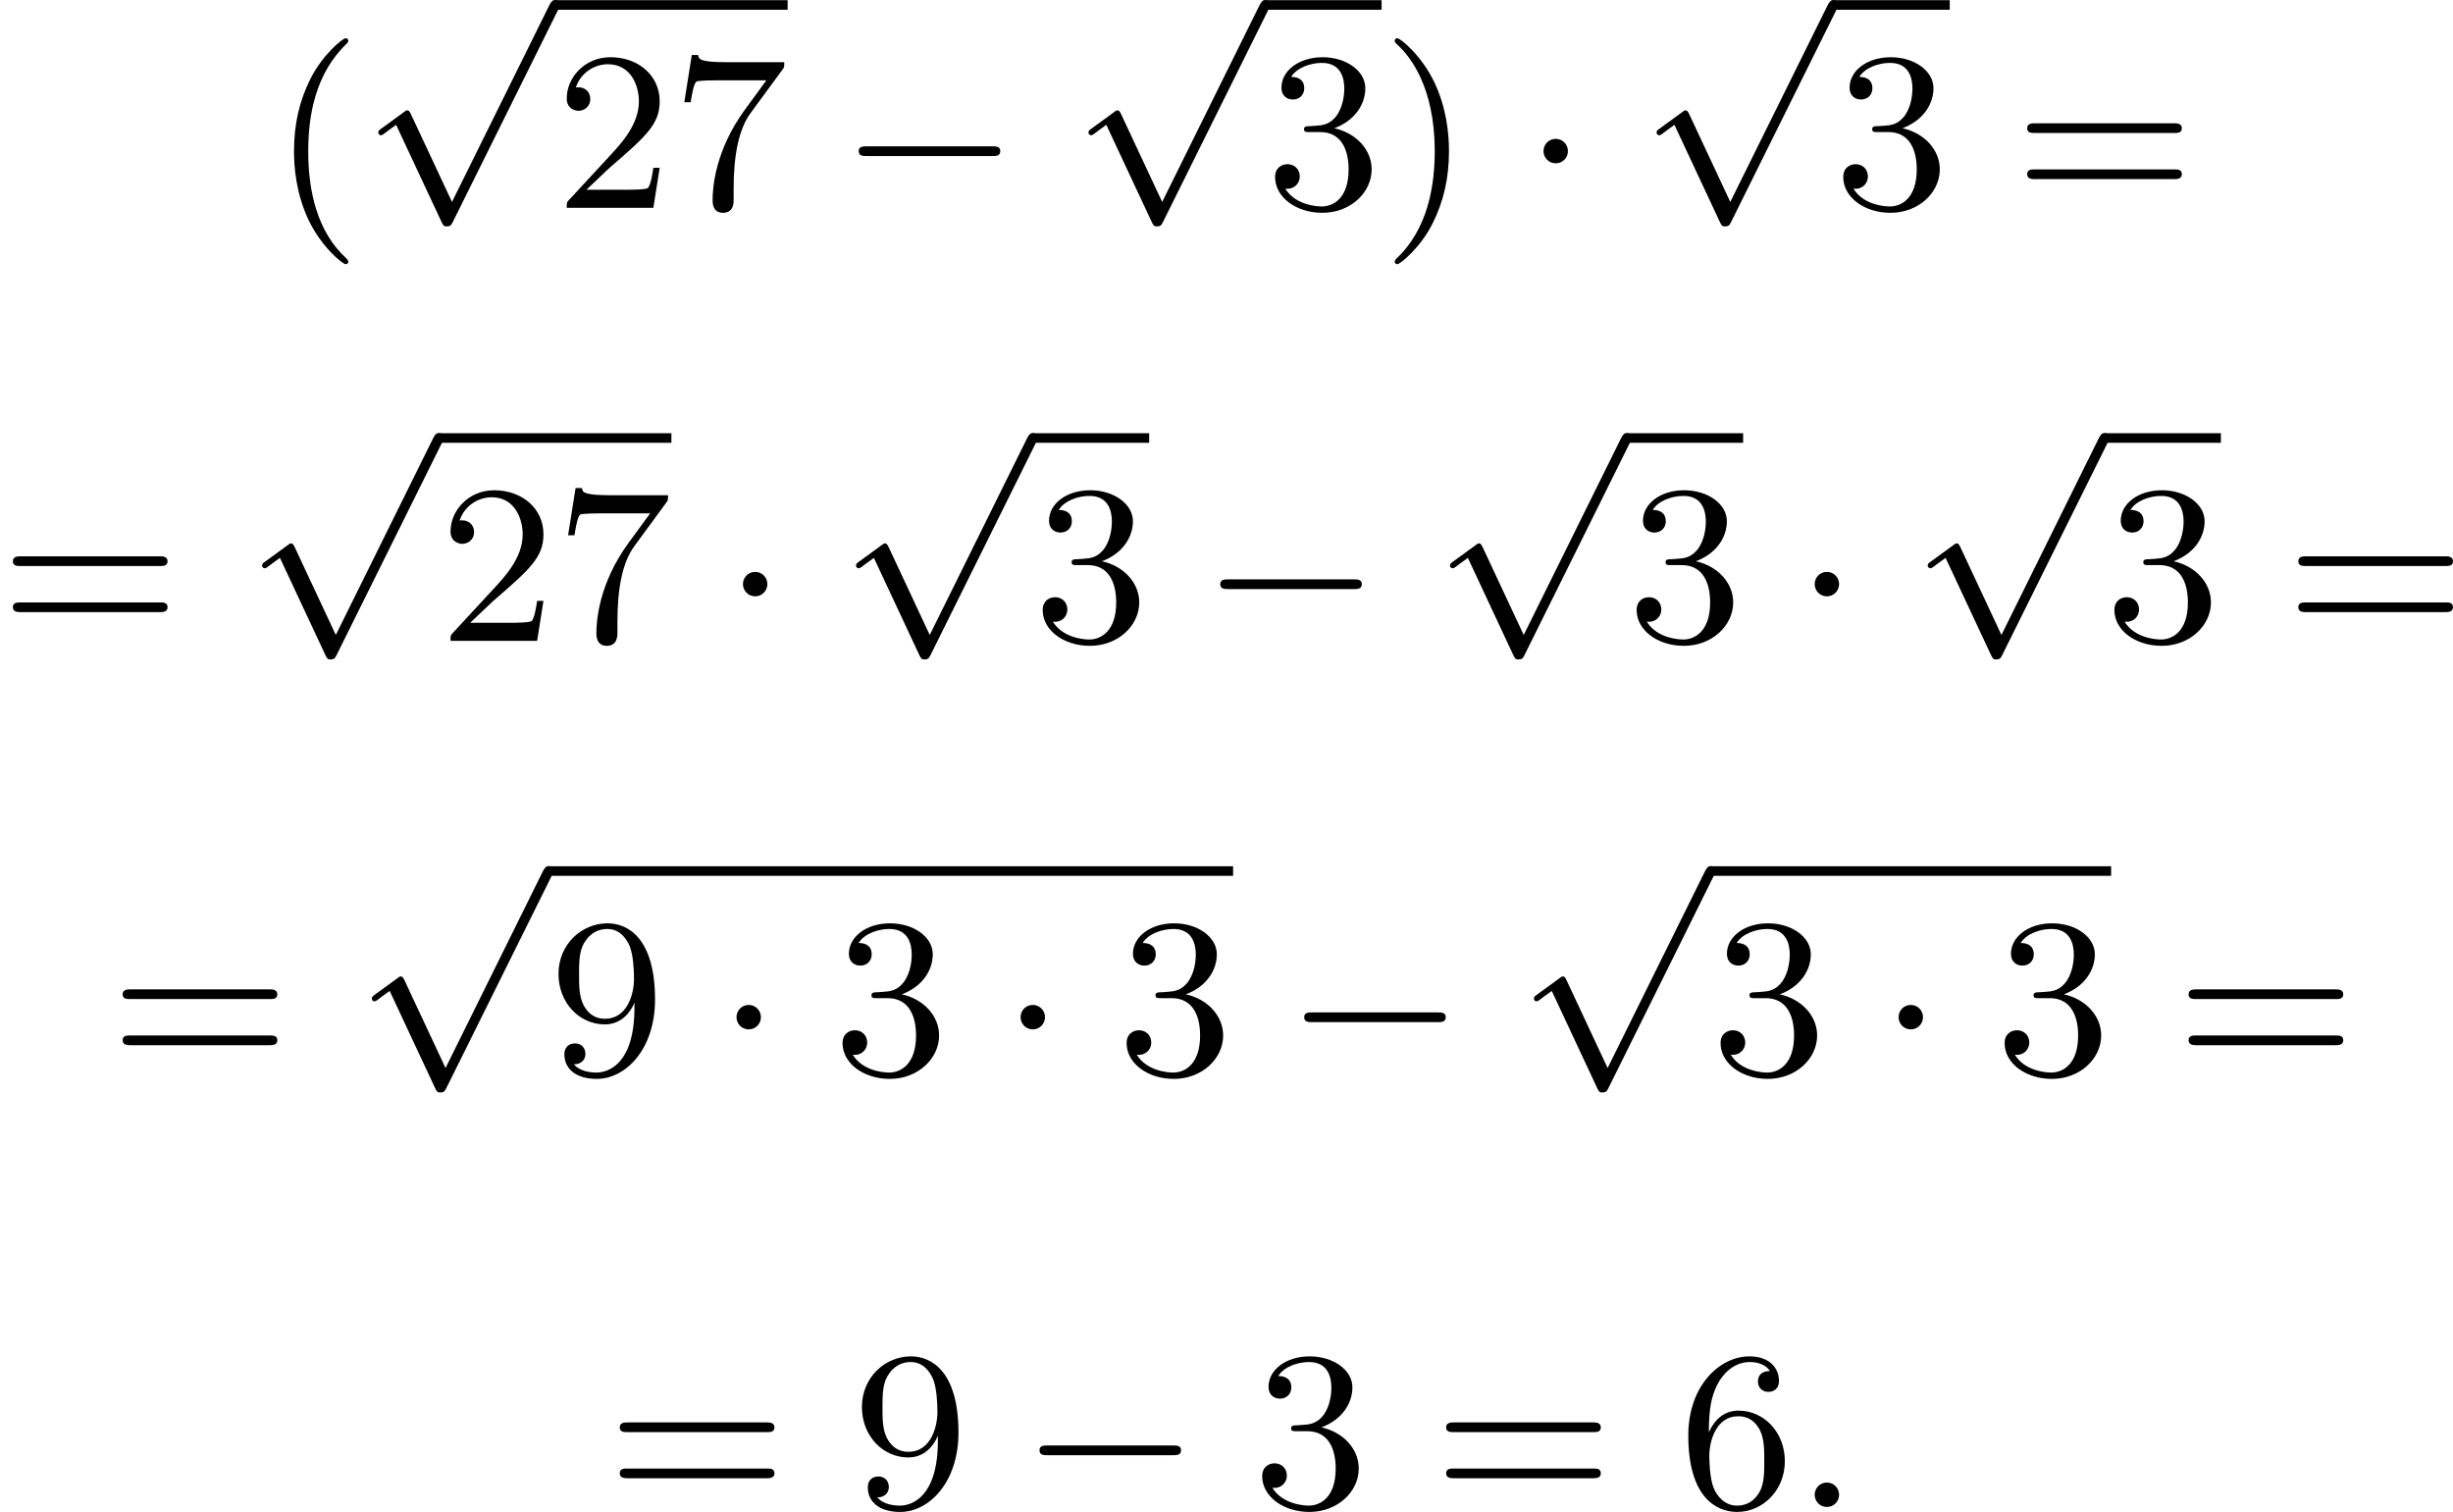
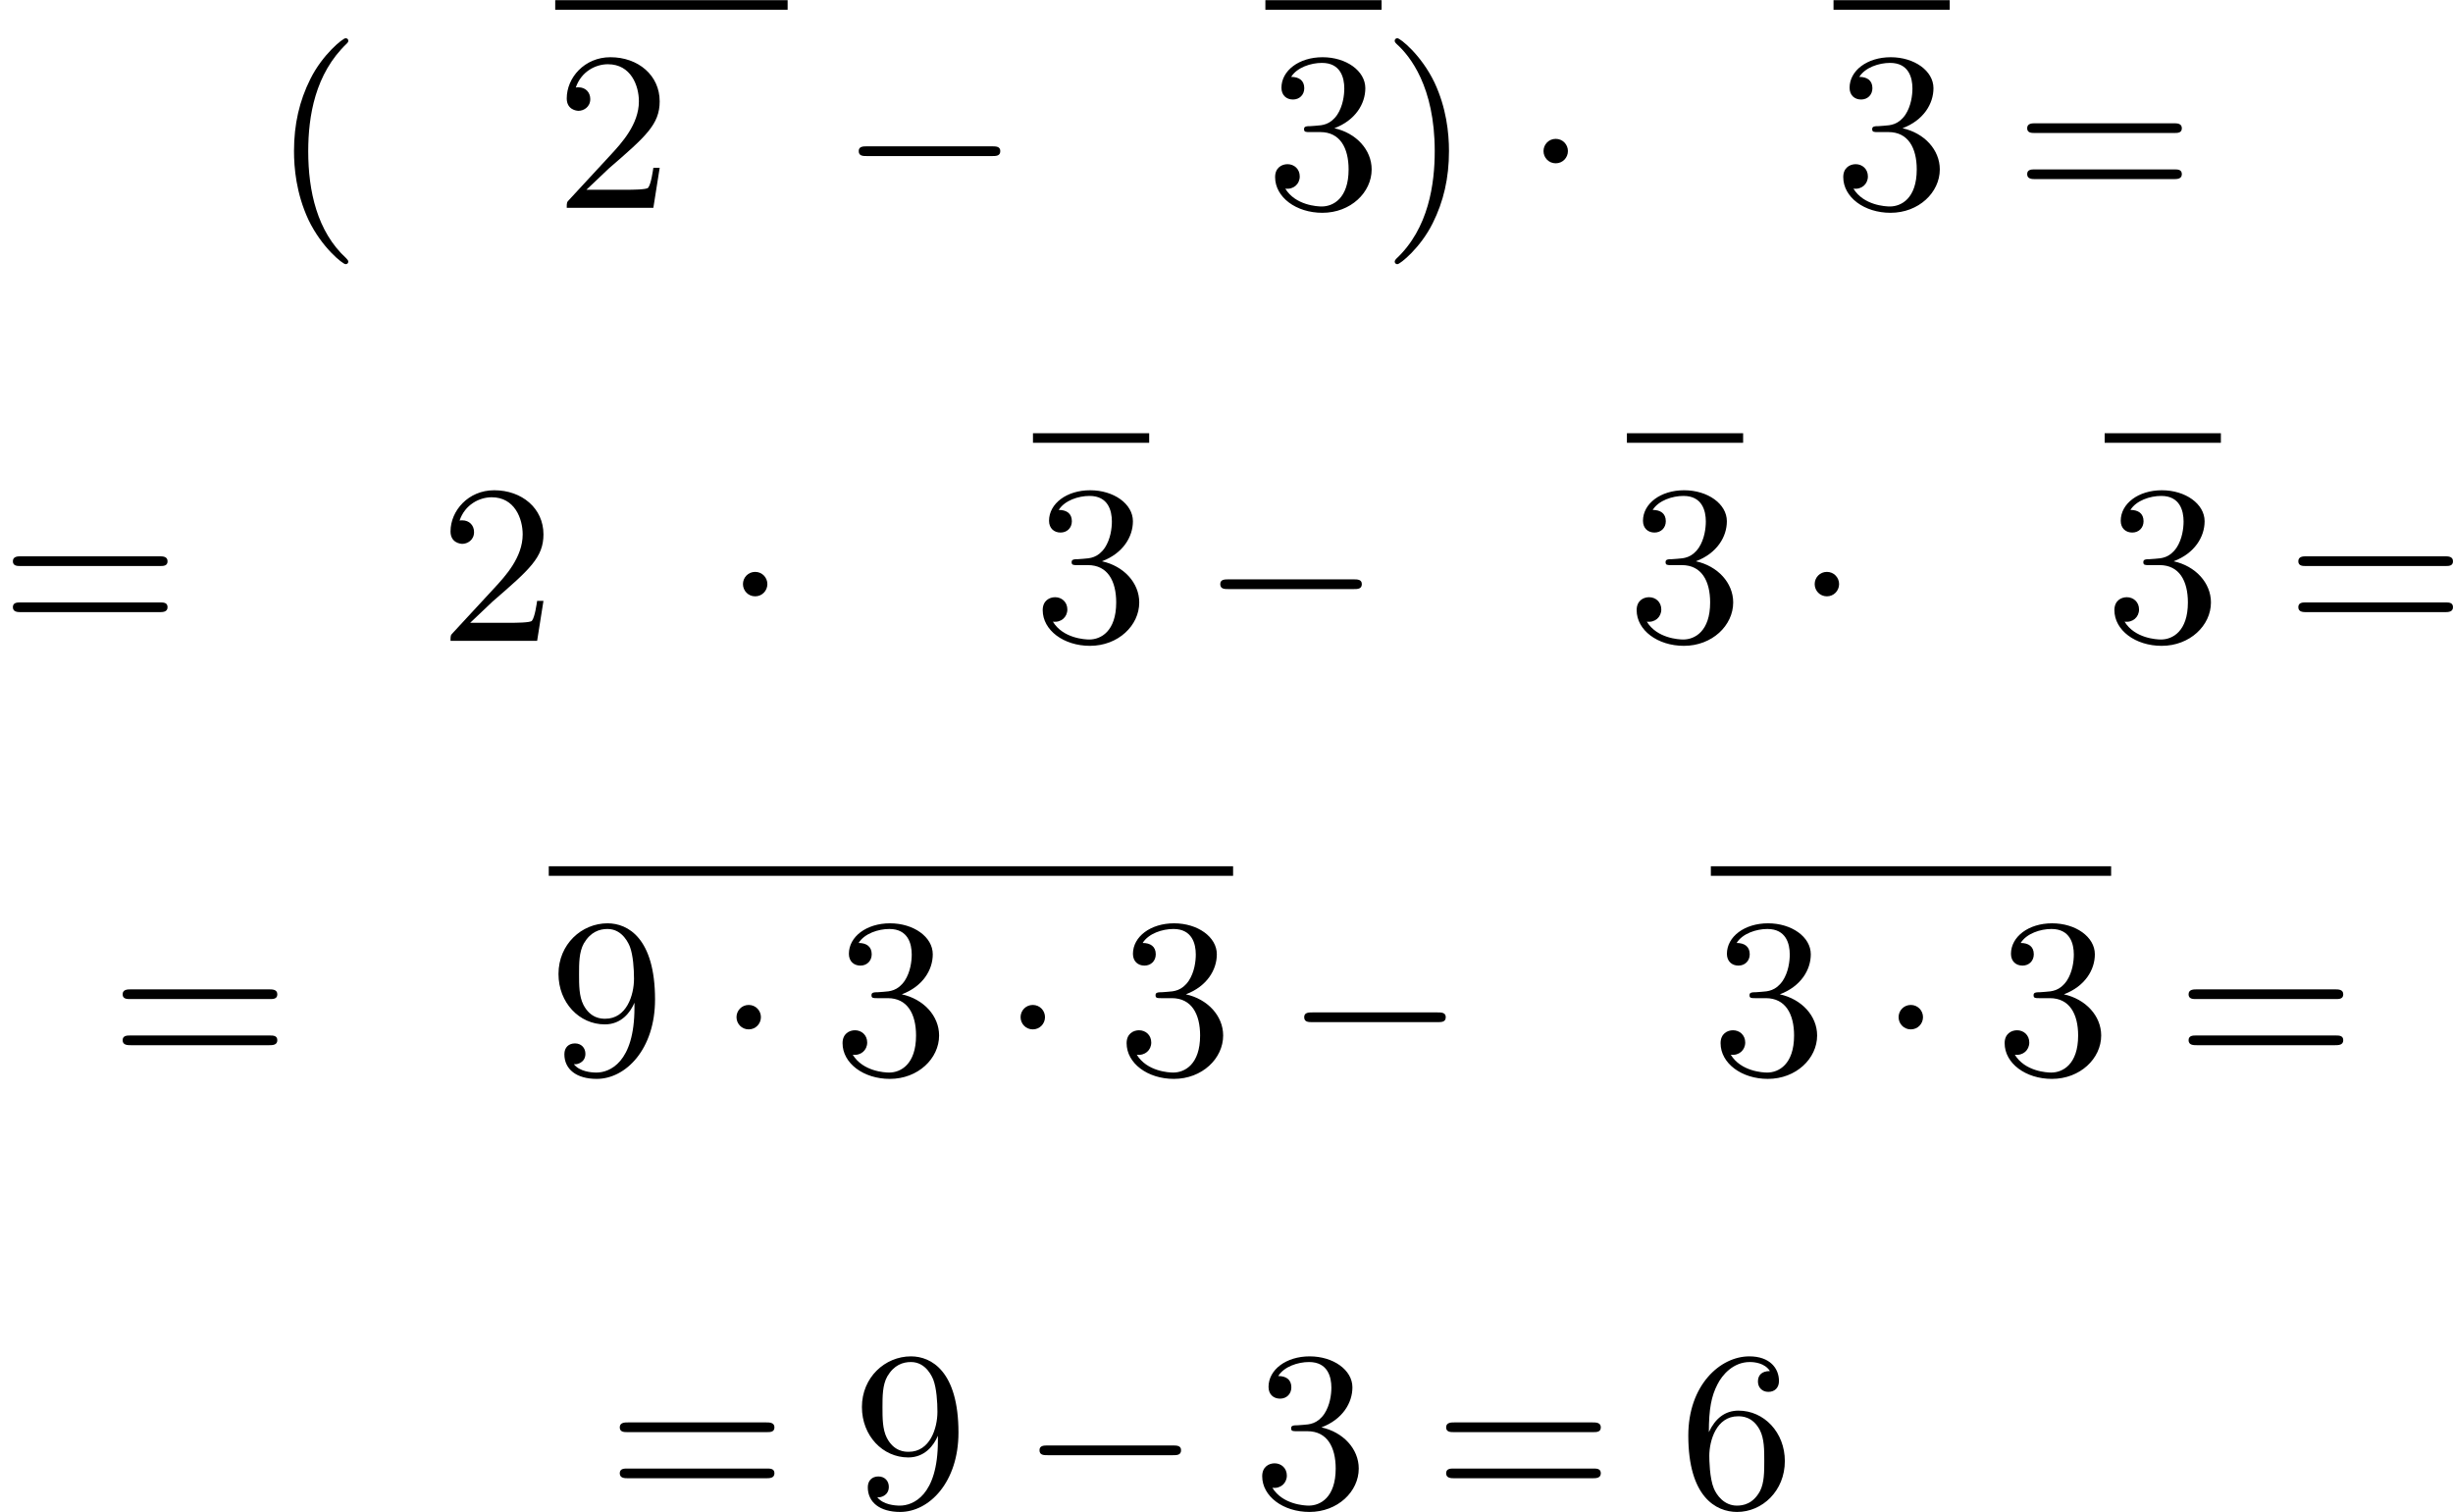
<svg xmlns="http://www.w3.org/2000/svg" xmlns:xlink="http://www.w3.org/1999/xlink" version="1.1" width="194.524pt" height="119.899pt" viewBox="412.451 282.418 194.524 119.899">
  <defs>
-     <path id="g1-58" d="M1.757-.484C1.757-.744 1.551-.968 1.273-.968S.789-.744 .789-.484S.995 0 1.273 0S1.757-.224 1.757-.484Z" />
    <path id="g3-40" d="M3.058 2.134C3.058 2.089 3.031 2.062 2.977 2C1.82 .941 1.47-.672 1.47-2.242C1.47-3.631 1.739-5.317 3.004-6.519C3.04-6.554 3.058-6.581 3.058-6.626C3.058-6.689 3.013-6.725 2.95-6.725C2.842-6.725 2.035-6.079 1.551-5.102C1.121-4.241 .906-3.318 .906-2.251C.906-1.605 .986-.583 1.479 .475C2.008 1.578 2.842 2.233 2.95 2.233C3.013 2.233 3.058 2.197 3.058 2.134Z" />
    <path id="g3-41" d="M2.672-2.251C2.672-2.986 2.564-3.972 2.098-4.967C1.569-6.07 .735-6.725 .628-6.725C.538-6.725 .52-6.653 .52-6.626C.52-6.581 .538-6.554 .601-6.492C1.121-6.025 2.107-4.806 2.107-2.251C2.107-.968 1.874 .816 .574 2.026C.556 2.053 .52 2.089 .52 2.134C.52 2.161 .538 2.233 .628 2.233C.735 2.233 1.542 1.587 2.026 .61C2.457-.251 2.672-1.175 2.672-2.251Z" />
    <path id="g3-50" d="M4.142-1.587H3.891C3.873-1.47 3.802-.941 3.685-.798C3.631-.717 3.013-.717 2.833-.717H1.237L2.125-1.56C3.596-2.833 4.142-3.309 4.142-4.223C4.142-5.254 3.291-5.972 2.188-5.972C1.157-5.972 .457-5.156 .457-4.34C.457-3.891 .843-3.847 .924-3.847C1.121-3.847 1.39-3.99 1.39-4.313C1.39-4.582 1.201-4.779 .924-4.779C.879-4.779 .852-4.779 .816-4.77C1.031-5.407 1.605-5.694 2.089-5.694C3.004-5.694 3.318-4.842 3.318-4.223C3.318-3.309 2.627-2.564 2.197-2.098L.556-.323C.457-.224 .457-.206 .457 0H3.891L4.142-1.587Z" />
    <path id="g3-51" d="M2.735-3.156C3.569-3.47 3.963-4.125 3.963-4.743C3.963-5.434 3.201-5.972 2.268-5.972S.637-5.443 .637-4.761C.637-4.465 .834-4.295 1.094-4.295S1.542-4.483 1.542-4.743C1.542-5.057 1.327-5.192 1.022-5.192C1.255-5.568 1.802-5.747 2.242-5.747C2.986-5.747 3.129-5.156 3.129-4.734C3.129-4.465 3.075-4.035 2.851-3.694C2.573-3.291 2.26-3.273 2-3.255C1.775-3.237 1.757-3.237 1.686-3.237C1.605-3.228 1.533-3.219 1.533-3.12C1.533-3.004 1.605-3.004 1.757-3.004H2.179C2.959-3.004 3.3-2.376 3.3-1.524C3.3-.377 2.69-.054 2.233-.054C2.062-.054 1.193-.099 .789-.762C1.112-.717 1.363-.941 1.363-1.246C1.363-1.542 1.139-1.731 .879-1.731C.655-1.731 .386-1.596 .386-1.219C.386-.421 1.219 .197 2.26 .197C3.38 .197 4.214-.61 4.214-1.524C4.214-2.304 3.596-2.968 2.735-3.156Z" />
    <path id="g3-54" d="M1.201-2.968C1.201-3.882 1.3-4.394 1.542-4.86C1.722-5.227 2.161-5.747 2.824-5.747C3.004-5.747 3.416-5.712 3.622-5.389C3.291-5.389 3.147-5.218 3.147-4.976C3.147-4.743 3.309-4.564 3.56-4.564S3.981-4.725 3.981-4.994C3.981-5.496 3.622-5.972 2.806-5.972C1.65-5.972 .386-4.833 .386-2.833C.386-.403 1.479 .197 2.322 .197C3.318 .197 4.214-.637 4.214-1.82C4.214-2.959 3.389-3.82 2.376-3.82C1.838-3.82 1.453-3.506 1.201-2.968ZM2.313-.054C1.802-.054 1.506-.475 1.399-.735C1.228-1.139 1.219-1.883 1.219-2.026C1.219-2.627 1.497-3.596 2.358-3.596C2.502-3.596 2.941-3.596 3.228-3.04C3.398-2.699 3.398-2.26 3.398-1.829S3.398-.959 3.228-.628C2.95-.117 2.555-.054 2.313-.054Z" />
-     <path id="g3-55" d="M4.394-5.469C4.474-5.568 4.474-5.586 4.474-5.774H2.242C1.112-5.774 1.085-5.891 1.058-6.061H.807L.511-4.187H.762C.798-4.394 .87-4.896 .986-5.003C1.049-5.057 1.757-5.057 1.883-5.057H3.766L2.905-3.882C1.739-2.277 1.632-.816 1.632-.305C1.632-.206 1.632 .197 2.044 .197C2.466 .197 2.466-.197 2.466-.314V-.753C2.466-2.071 2.663-3.111 3.138-3.757L4.394-5.469Z" />
    <path id="g3-57" d="M3.398-2.824V-2.627C3.398-.439 2.403-.054 1.892-.054C1.686-.054 1.228-.09 .995-.386H1.031C1.103-.368 1.453-.439 1.453-.798C1.453-1.031 1.291-1.21 1.04-1.21S.619-1.049 .619-.78C.619-.188 1.094 .197 1.901 .197C3.058 .197 4.214-.986 4.214-2.95C4.214-5.38 3.138-5.972 2.331-5.972C1.3-5.972 .386-5.138 .386-3.963C.386-2.824 1.21-1.964 2.224-1.964C2.878-1.964 3.237-2.439 3.398-2.824ZM2.242-2.188C2.098-2.188 1.659-2.188 1.372-2.744C1.201-3.084 1.201-3.524 1.201-3.954S1.201-4.833 1.39-5.174C1.659-5.631 2.008-5.747 2.331-5.747C2.941-5.747 3.183-5.129 3.219-5.039C3.344-4.707 3.38-4.16 3.38-3.775C3.38-3.12 3.084-2.188 2.242-2.188Z" />
    <path id="g3-61" d="M6.348-2.968C6.474-2.968 6.644-2.968 6.644-3.156C6.644-3.353 6.447-3.353 6.312-3.353H.843C.708-3.353 .511-3.353 .511-3.156C.511-2.968 .69-2.968 .807-2.968H6.348ZM6.312-1.139C6.447-1.139 6.644-1.139 6.644-1.336C6.644-1.524 6.474-1.524 6.348-1.524H.807C.69-1.524 .511-1.524 .511-1.336C.511-1.139 .708-1.139 .843-1.139H6.312Z" />
    <path id="g0-0" d="M6.052-2.053C6.214-2.053 6.384-2.053 6.384-2.251C6.384-2.439 6.205-2.439 6.052-2.439H1.103C.95-2.439 .771-2.439 .771-2.251C.771-2.053 .941-2.053 1.103-2.053H6.052Z" />
    <path id="g0-1" d="M1.757-2.251C1.757-2.511 1.551-2.735 1.273-2.735S.789-2.511 .789-2.251S.995-1.766 1.273-1.766S1.757-1.991 1.757-2.251Z" />
-     <path id="g0-112" d="M3.587 7.621L1.955 4.133C1.892 3.999 1.856 3.99 1.811 3.99S1.748 4.008 1.677 4.062L.78 4.716C.699 4.77 .664 4.806 .664 4.869C.664 4.905 .69 4.976 .771 4.976C.825 4.976 .879 4.932 1.076 4.779C1.157 4.725 1.273 4.636 1.372 4.564L3.183 8.437C3.255 8.59 3.3 8.59 3.38 8.59C3.515 8.59 3.551 8.554 3.622 8.41L7.801-.009C7.828-.063 7.864-.134 7.864-.188C7.864-.305 7.774-.386 7.675-.386C7.595-.386 7.532-.35 7.451-.188L3.587 7.621Z" />
  </defs>
  <g id="page1" transform="matrix(2 0 0 2 0 0)">
    <use x="216.977" y="149.45" xlink:href="#g3-40" />
    <use x="220.56" y="141.595" xlink:href="#g0-112" />
    <rect x="228.24" y="141.216" height=".379" width="9.215" />
    <use x="228.24" y="149.45" xlink:href="#g3-50" />
    <use x="232.848" y="149.45" xlink:href="#g3-55" />
    <use x="239.503" y="149.45" xlink:href="#g0-0" />
    <use x="248.719" y="141.595" xlink:href="#g0-112" />
    <rect x="256.398" y="141.216" height=".379" width="4.608" />
    <use x="256.398" y="149.45" xlink:href="#g3-51" />
    <use x="261.006" y="149.45" xlink:href="#g3-41" />
    <use x="266.637" y="149.45" xlink:href="#g0-1" />
    <use x="271.245" y="141.595" xlink:href="#g0-112" />
    <rect x="278.925" y="141.216" height=".379" width="4.608" />
    <use x="278.925" y="149.45" xlink:href="#g3-51" />
    <use x="286.092" y="149.45" xlink:href="#g3-61" />
    <use x="206.225" y="166.62" xlink:href="#g3-61" />
    <use x="215.953" y="158.765" xlink:href="#g0-112" />
-     <rect x="223.632" y="158.387" height=".379" width="9.215" />
    <use x="223.632" y="166.62" xlink:href="#g3-50" />
    <use x="228.24" y="166.62" xlink:href="#g3-55" />
    <use x="234.895" y="166.62" xlink:href="#g0-1" />
    <use x="239.503" y="158.765" xlink:href="#g0-112" />
    <rect x="247.183" y="158.387" height=".379" width="4.608" />
    <use x="247.183" y="166.62" xlink:href="#g3-51" />
    <use x="253.838" y="166.62" xlink:href="#g0-0" />
    <use x="263.054" y="158.765" xlink:href="#g0-112" />
    <rect x="270.733" y="158.387" height=".379" width="4.608" />
    <use x="270.733" y="166.62" xlink:href="#g3-51" />
    <use x="277.389" y="166.62" xlink:href="#g0-1" />
    <use x="281.996" y="158.765" xlink:href="#g0-112" />
    <rect x="289.676" y="158.387" height=".379" width="4.608" />
    <use x="289.676" y="166.62" xlink:href="#g3-51" />
    <use x="296.843" y="166.62" xlink:href="#g3-61" />
    <use x="210.577" y="183.791" xlink:href="#g3-61" />
    <use x="220.304" y="175.936" xlink:href="#g0-112" />
    <rect x="227.984" y="175.557" height=".379" width="27.134" />
    <use x="227.984" y="183.791" xlink:href="#g3-57" />
    <use x="234.639" y="183.791" xlink:href="#g0-1" />
    <use x="239.247" y="183.791" xlink:href="#g3-51" />
    <use x="245.903" y="183.791" xlink:href="#g0-1" />
    <use x="250.51" y="183.791" xlink:href="#g3-51" />
    <use x="257.166" y="183.791" xlink:href="#g0-0" />
    <use x="266.381" y="175.936" xlink:href="#g0-112" />
    <rect x="274.061" y="175.557" height=".379" width="15.871" />
    <use x="274.061" y="183.791" xlink:href="#g3-51" />
    <use x="280.716" y="183.791" xlink:href="#g0-1" />
    <use x="285.324" y="183.791" xlink:href="#g3-51" />
    <use x="292.492" y="183.791" xlink:href="#g3-61" />
    <use x="230.288" y="200.962" xlink:href="#g3-61" />
    <use x="240.015" y="200.962" xlink:href="#g3-57" />
    <use x="246.671" y="200.962" xlink:href="#g0-0" />
    <use x="255.886" y="200.962" xlink:href="#g3-51" />
    <use x="263.054" y="200.962" xlink:href="#g3-61" />
    <use x="272.781" y="200.962" xlink:href="#g3-54" />
    <use x="277.389" y="200.962" xlink:href="#g1-58" />
  </g>
</svg>